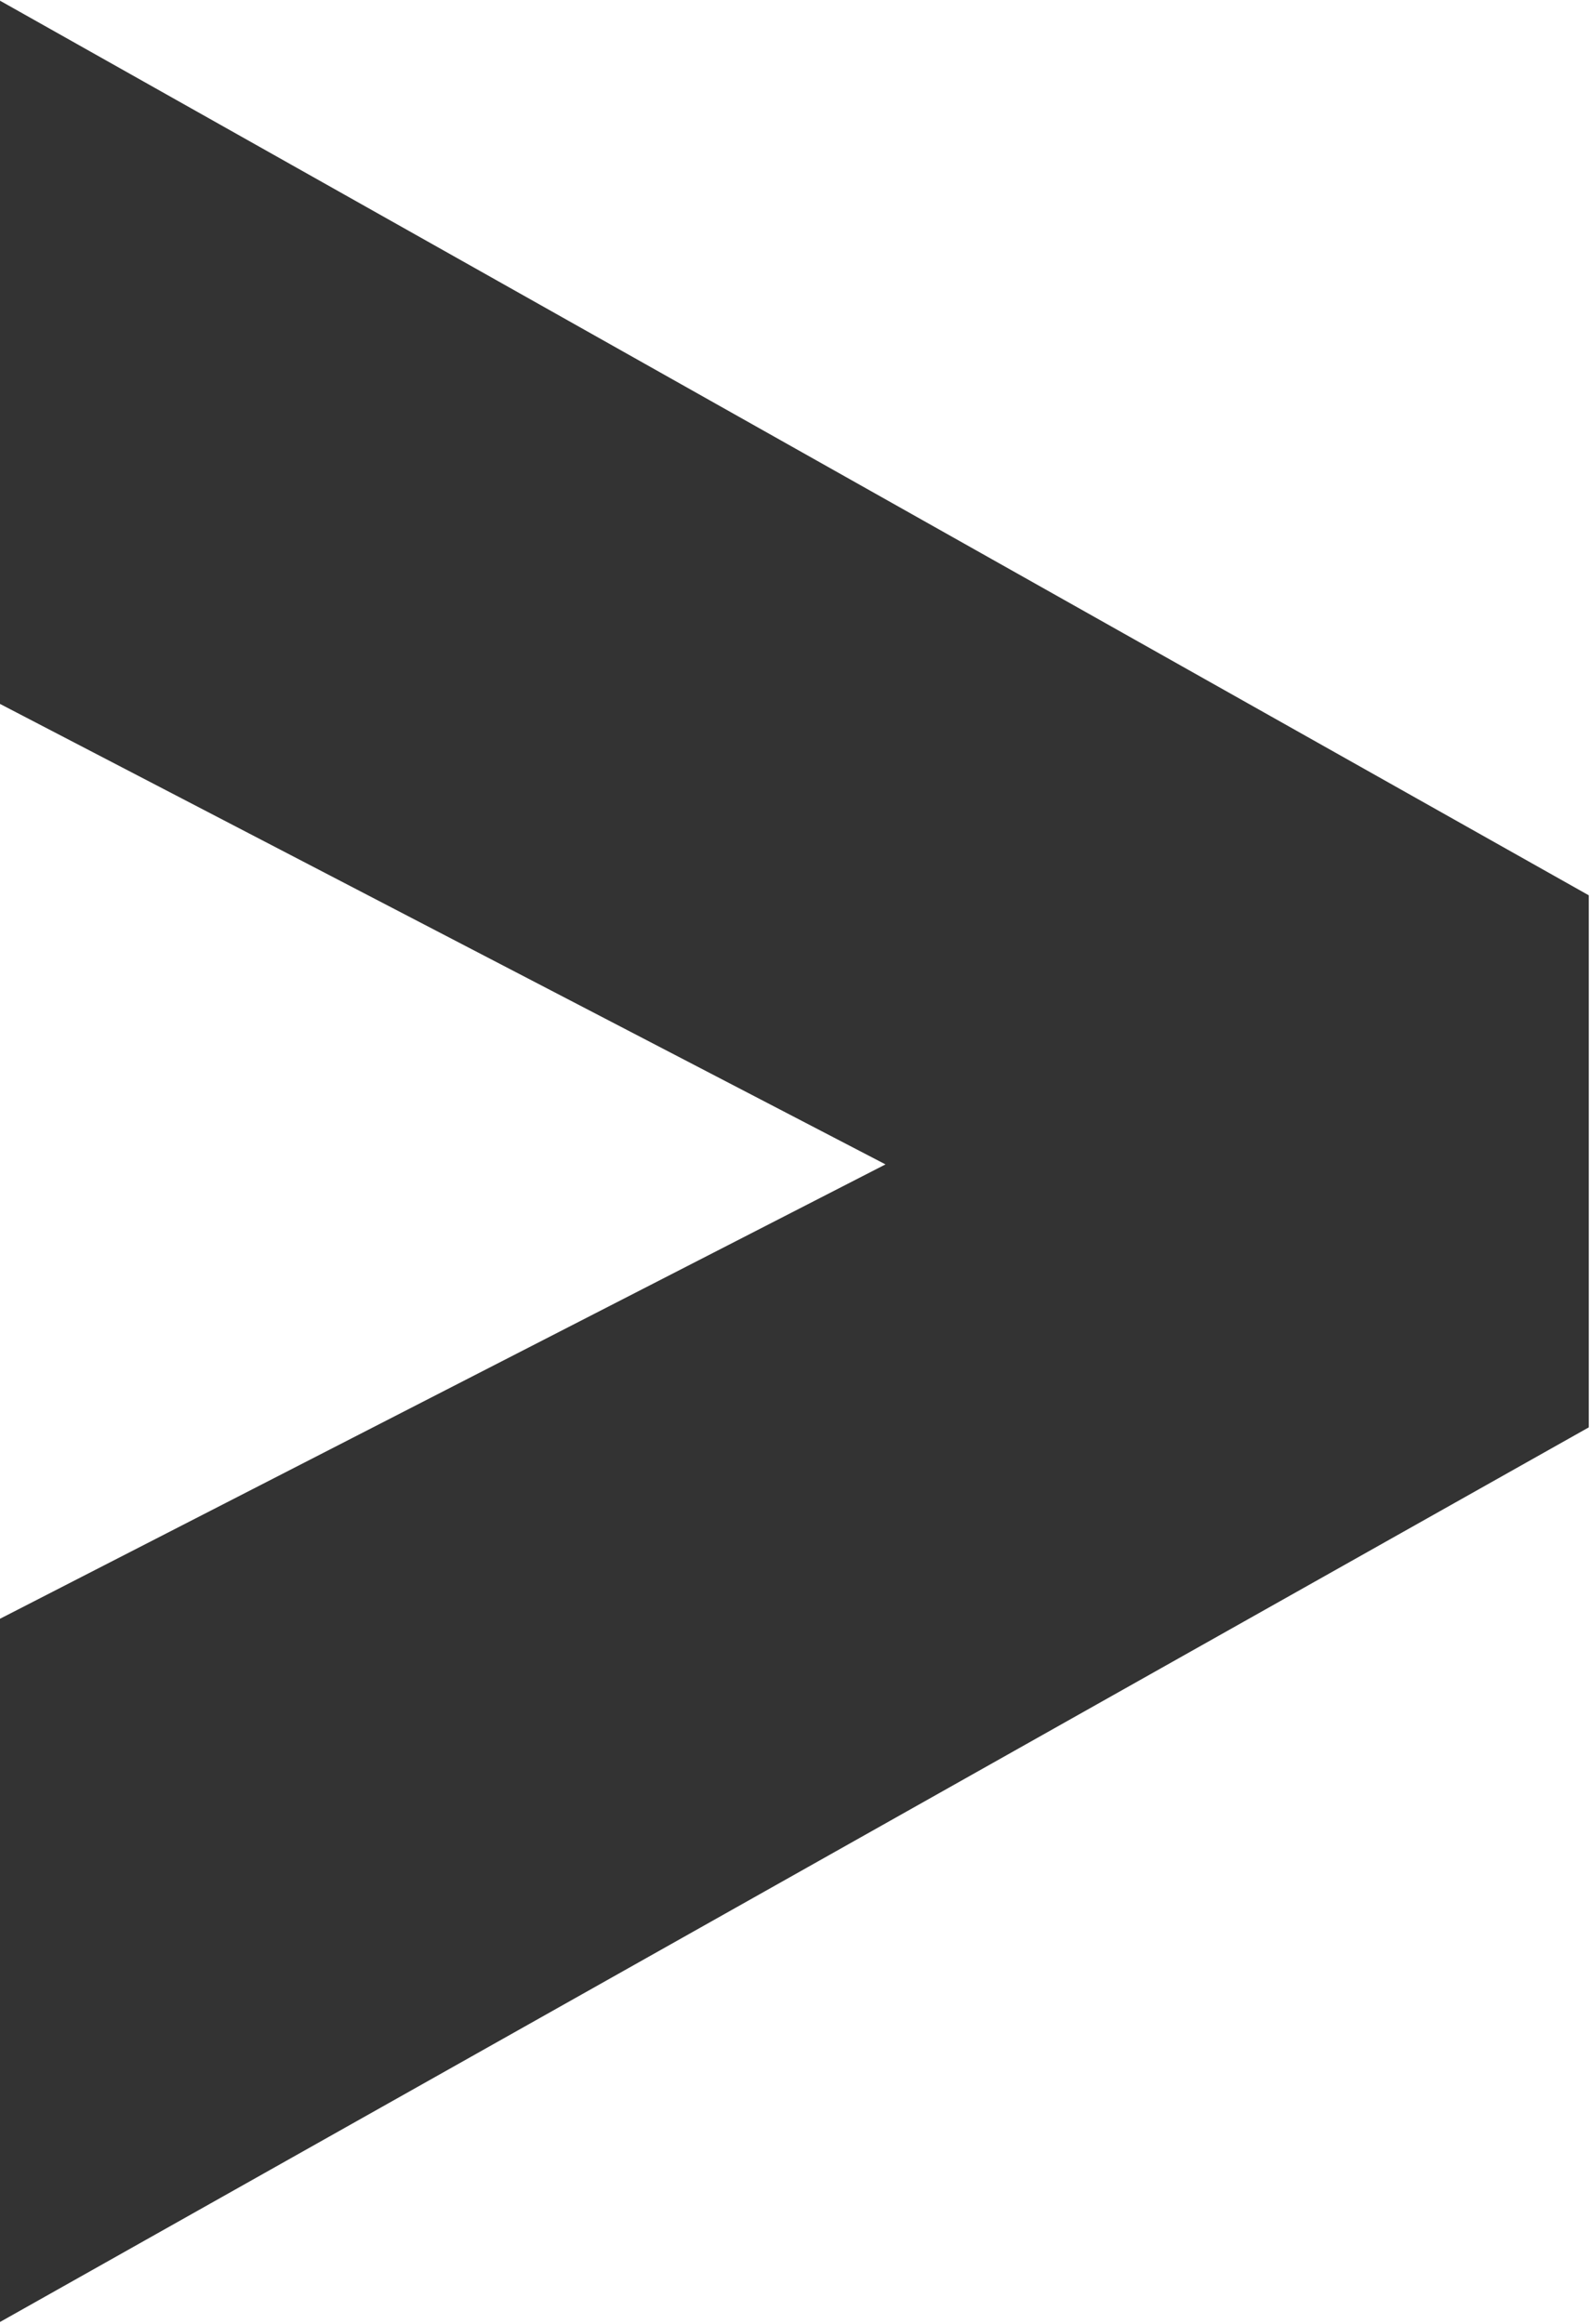
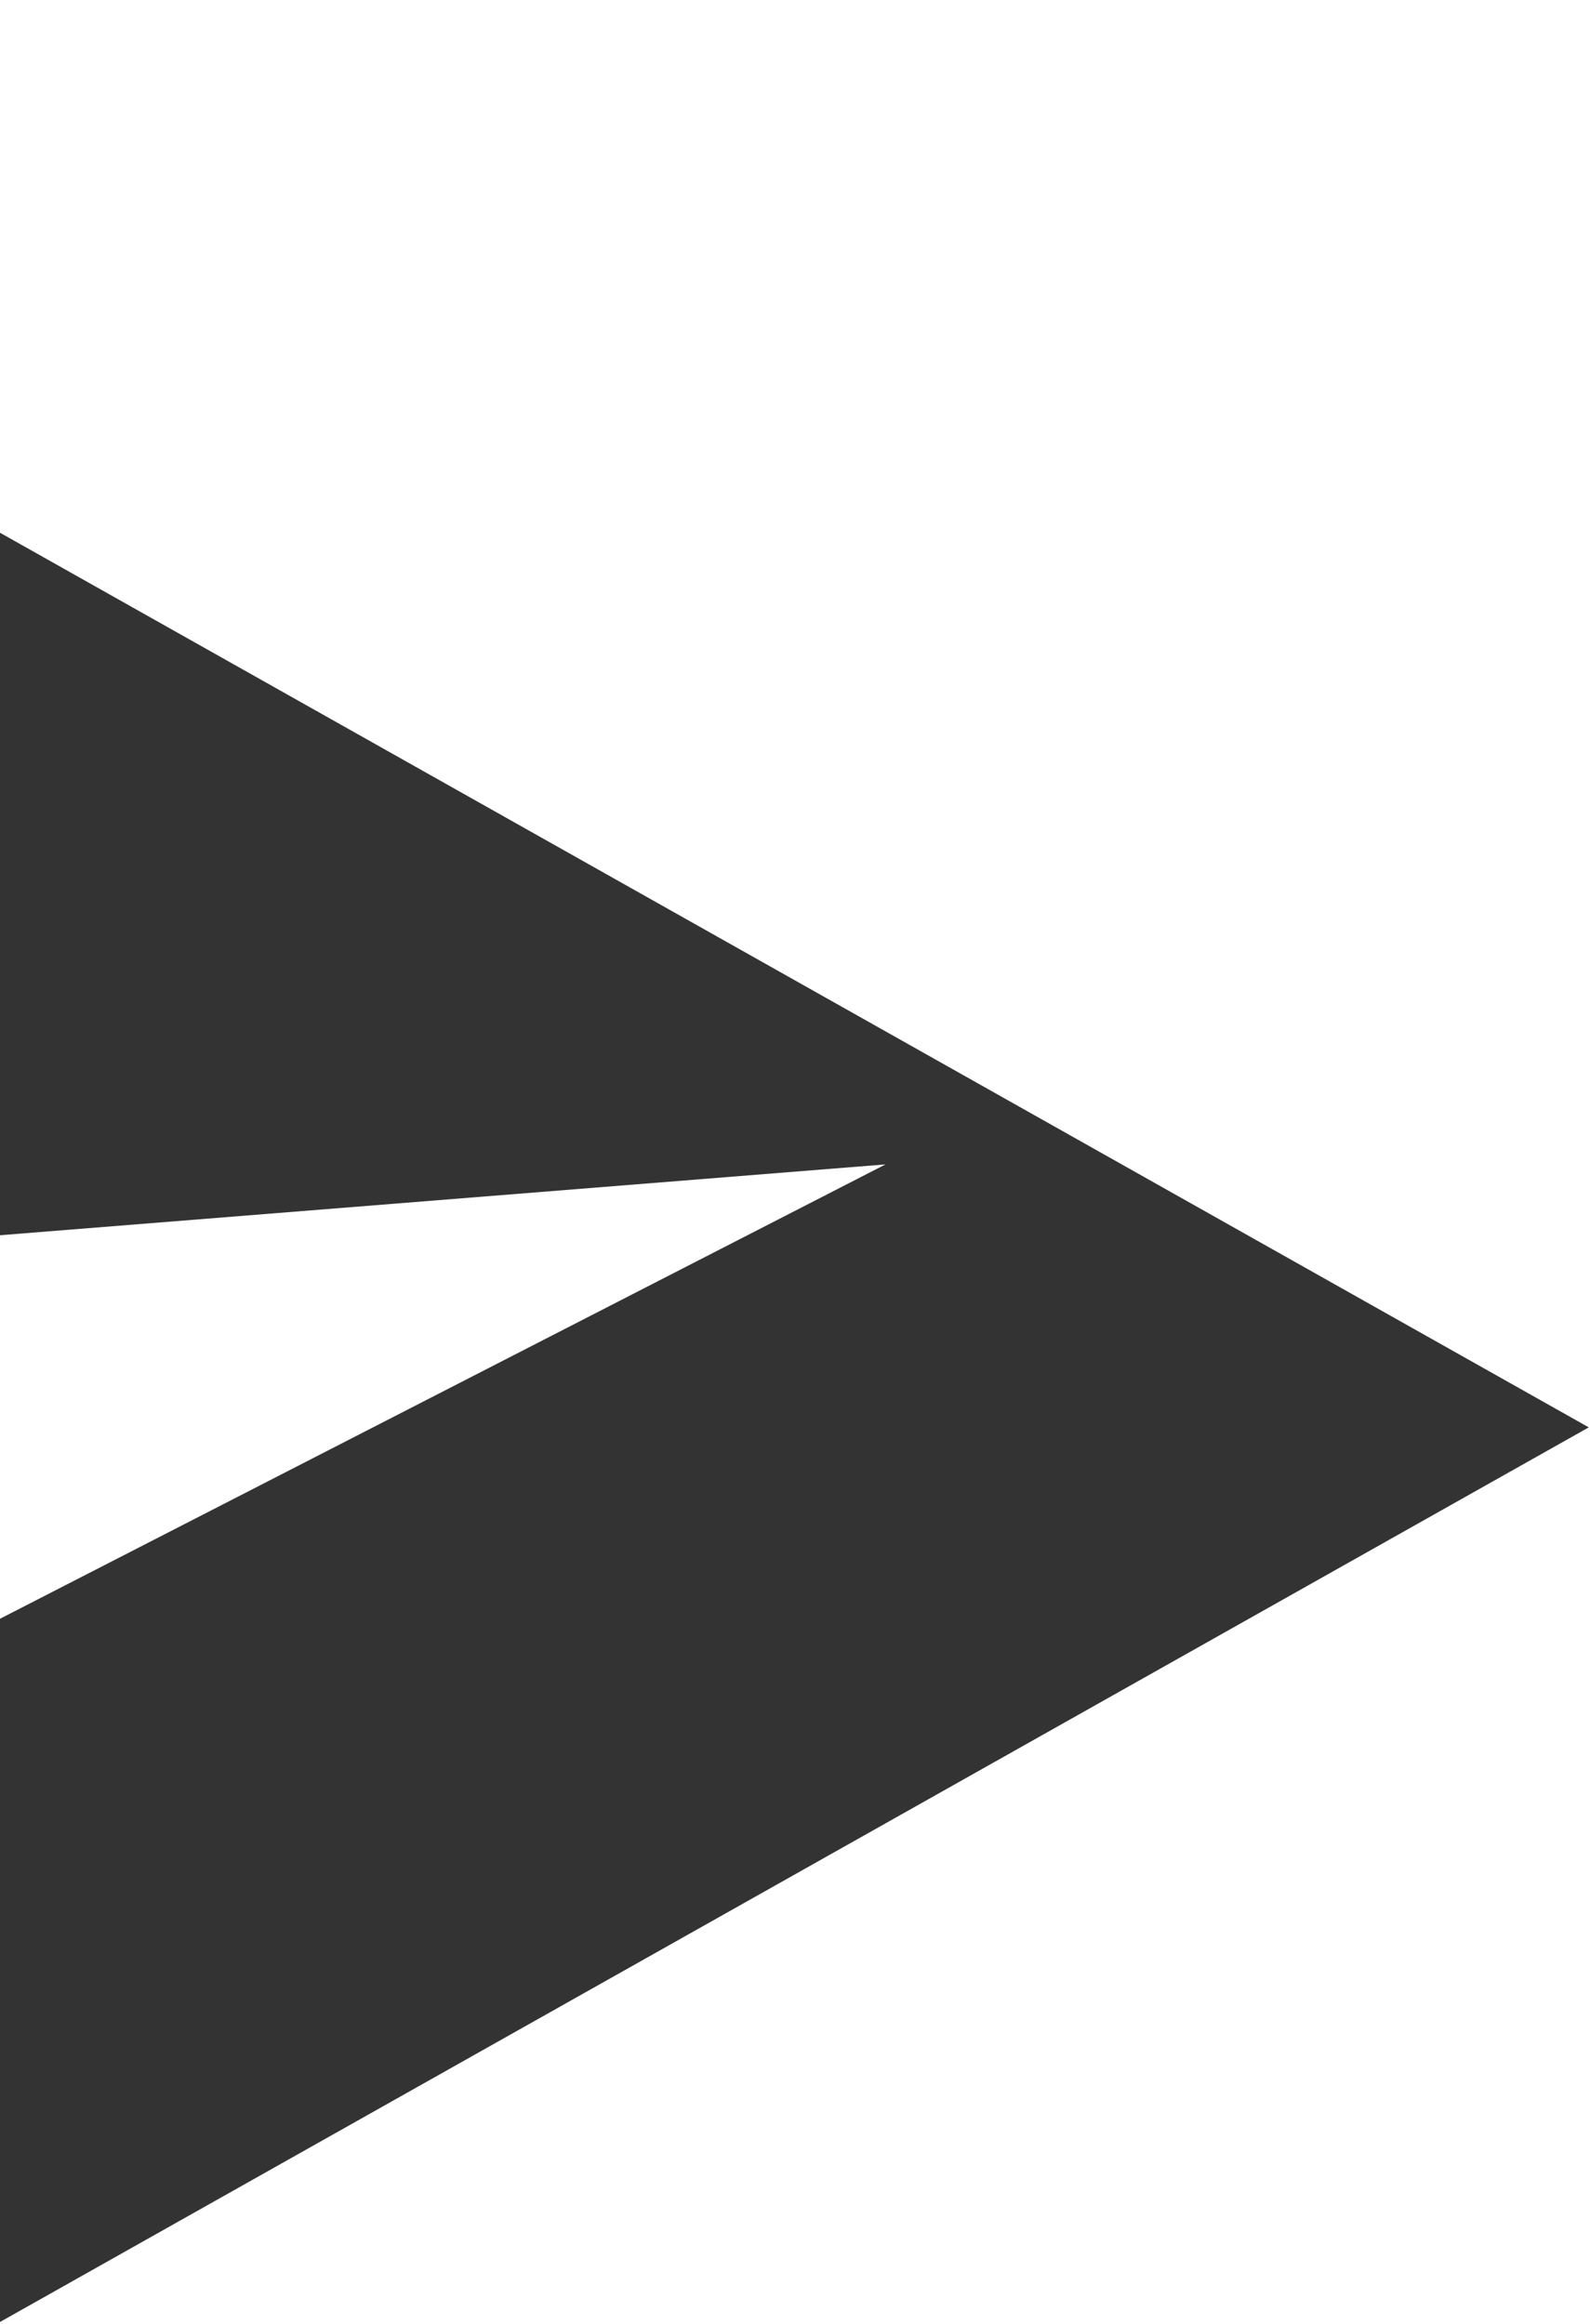
<svg xmlns="http://www.w3.org/2000/svg" width="5.2" height="7.6" viewBox="0 0 5.2 7.6">
-   <path id="ico_pager_next" d="M.368-5.472l-2.9,1.488v2.3l5.2-2.928V-6.352l-5.2-2.928v2.3Z" transform="translate(2.528 9.28)" fill="#333" />
+   <path id="ico_pager_next" d="M.368-5.472l-2.9,1.488v2.3l5.2-2.928l-5.2-2.928v2.3Z" transform="translate(2.528 9.28)" fill="#333" />
</svg>